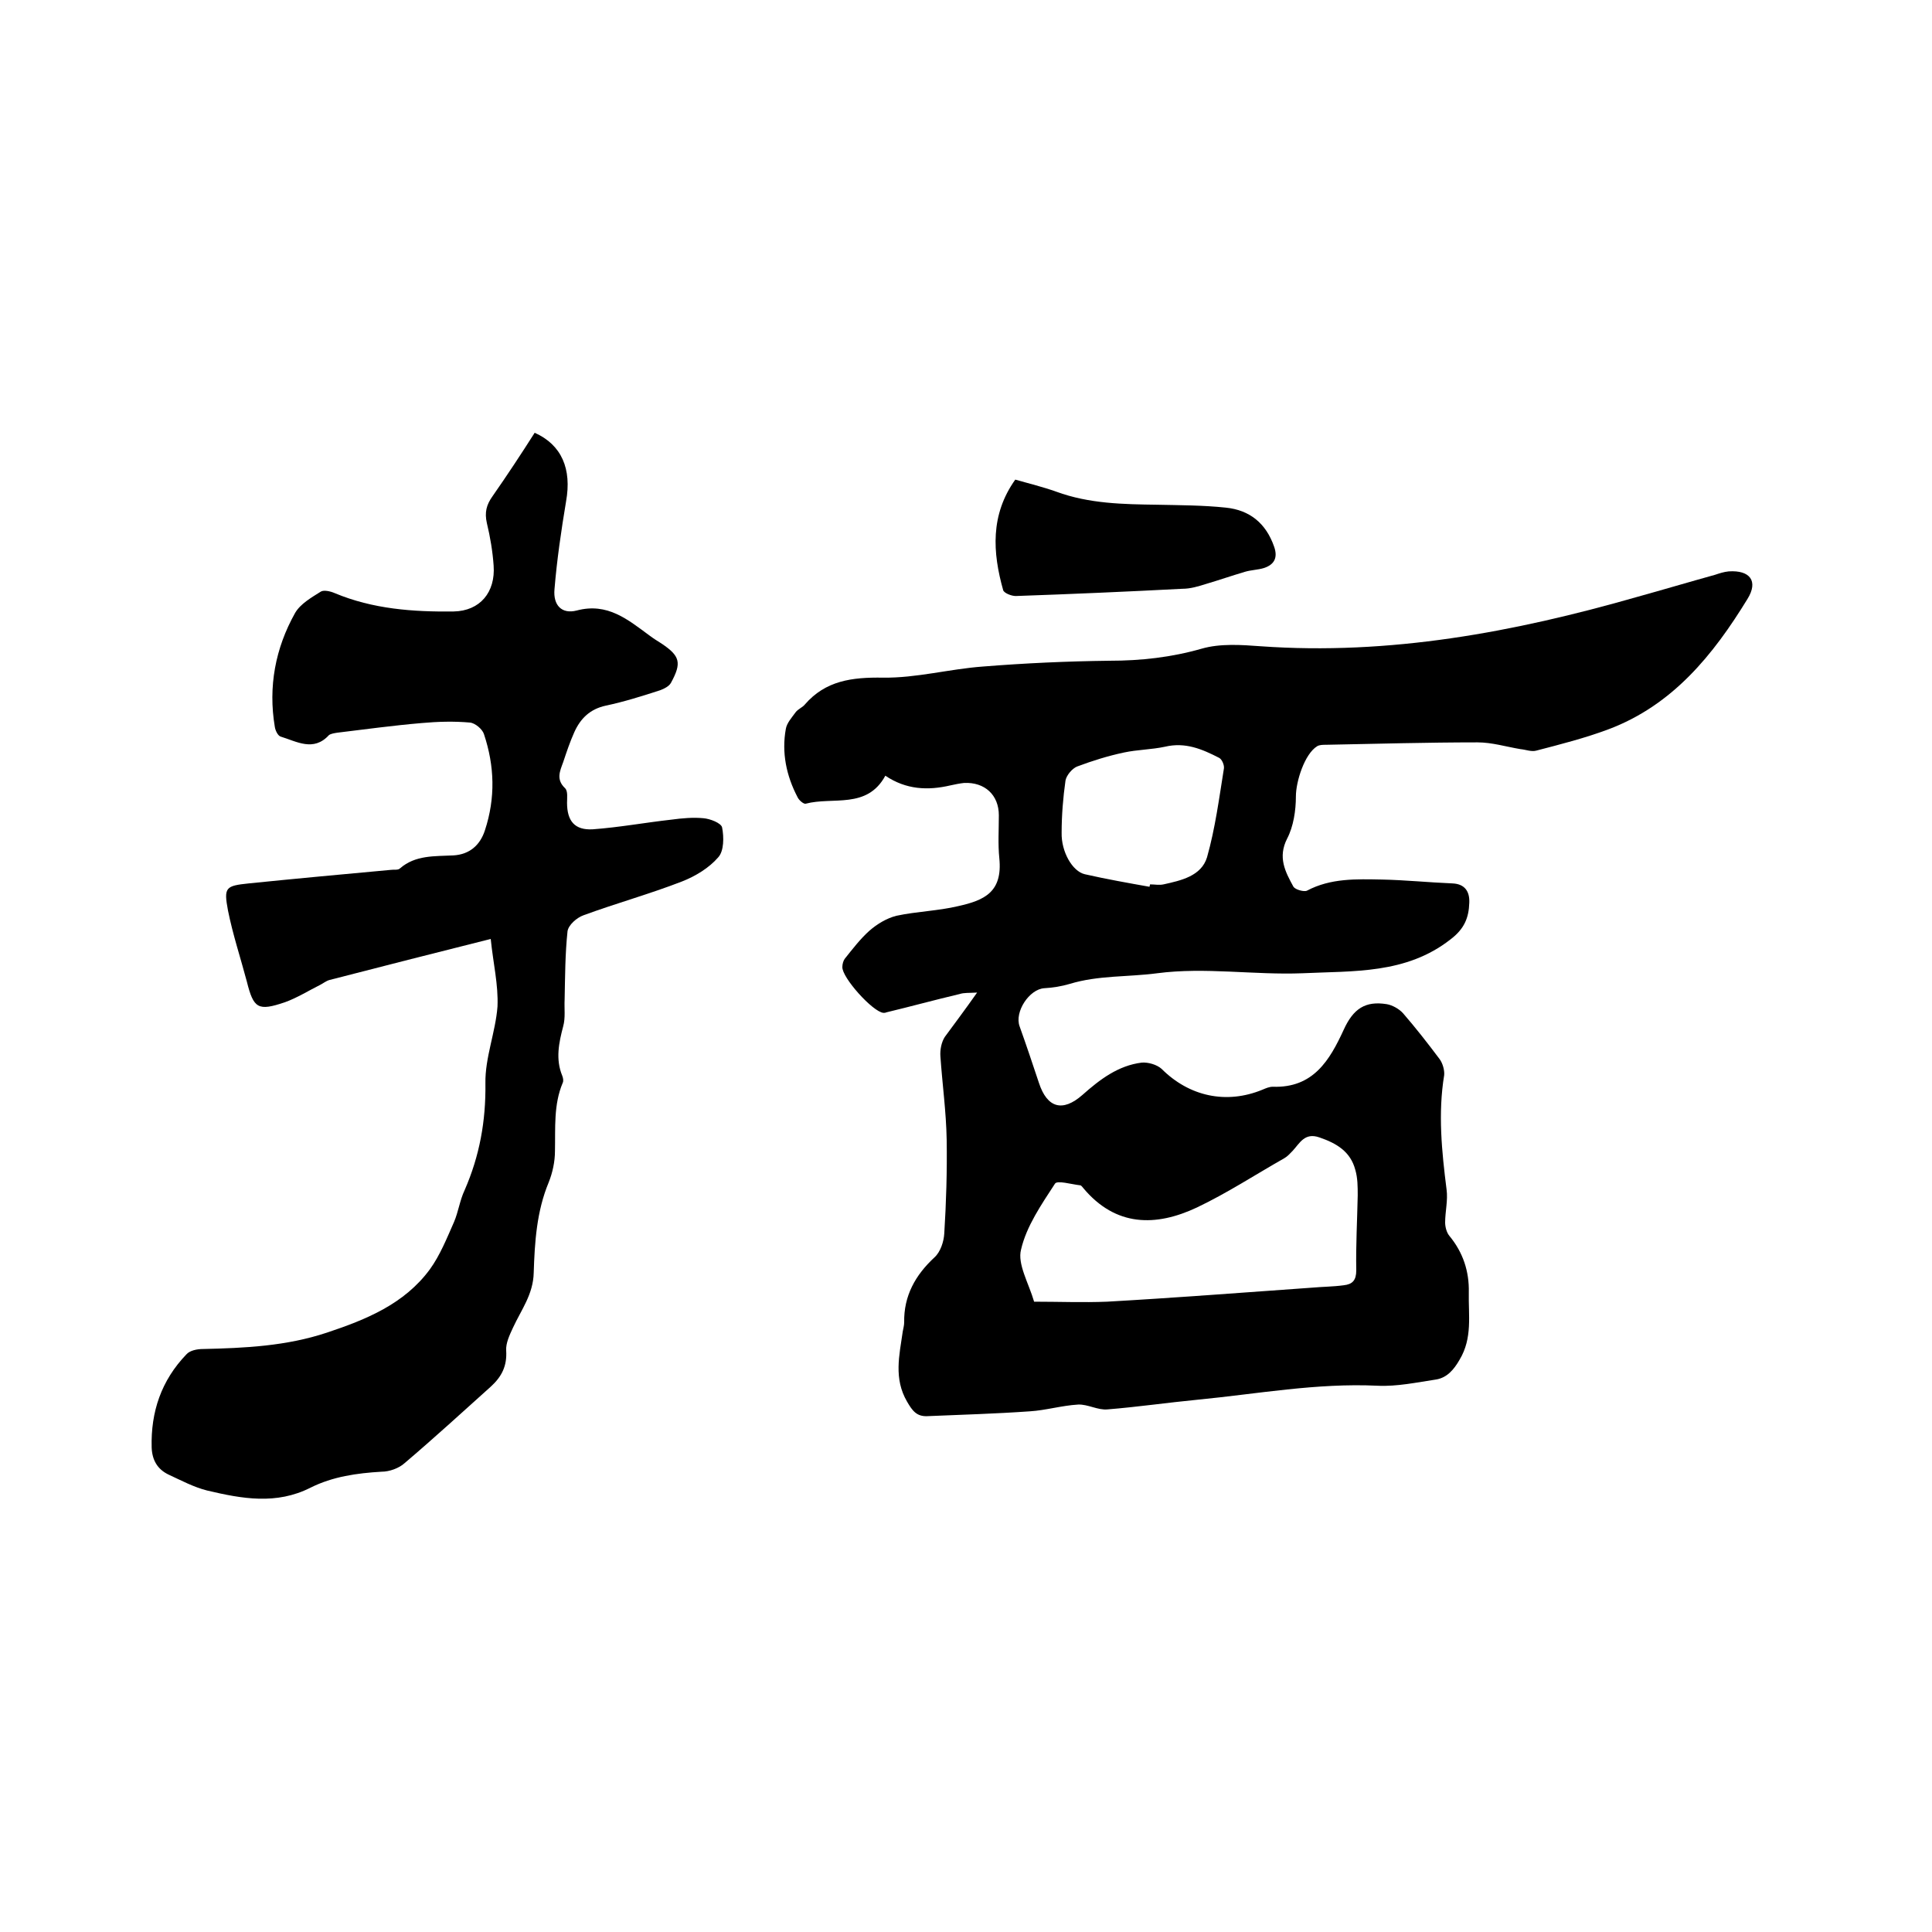
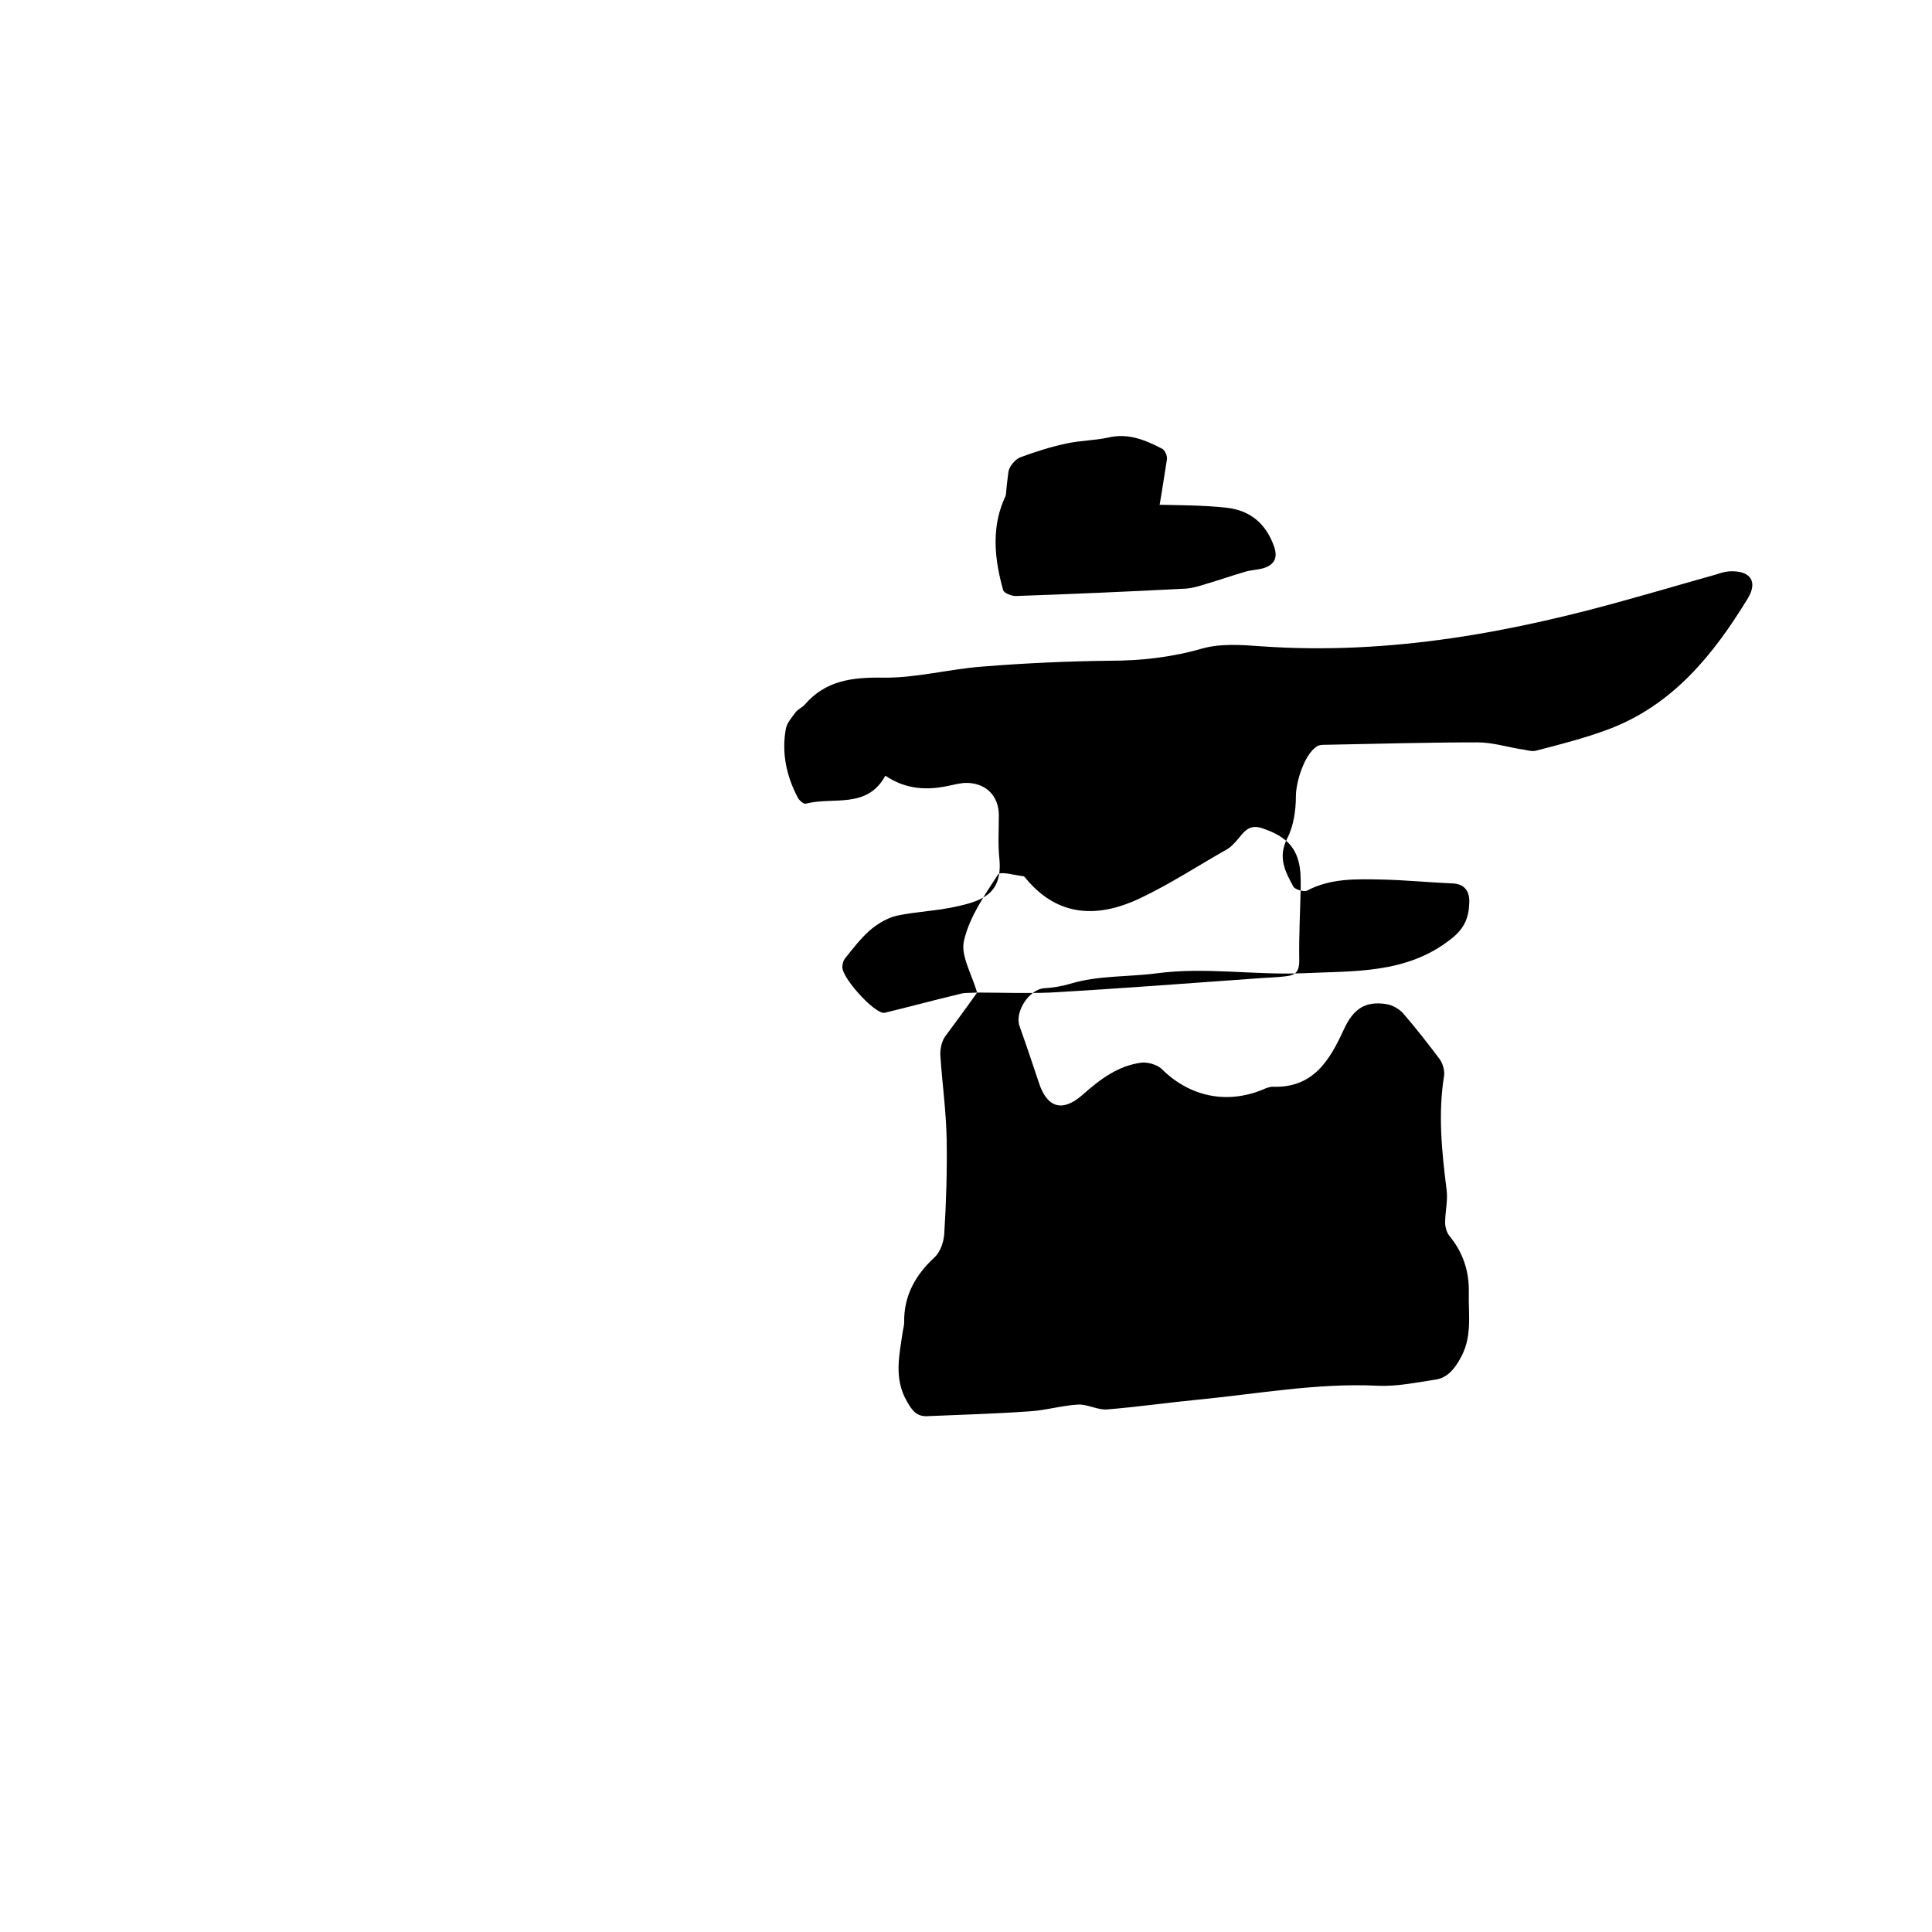
<svg xmlns="http://www.w3.org/2000/svg" enable-background="new 0 0 400 400" viewBox="0 0 400 400">
-   <path d="m202.3 205.5c-1.7.1-2.7 0-3.6.3-5.1 1.2-10.2 2.6-15.2 3.8-.2.1-.4.1-.6.1-2.2-.2-8.6-7.3-8.5-9.5 0-.6.2-1.3.5-1.7 1.6-2 3.2-4.1 5.1-5.8 1.6-1.4 3.6-2.6 5.6-3.1 4.2-.9 8.6-1 12.8-2 5.4-1.2 9.2-2.9 8.5-9.9-.3-2.9-.1-5.9-.1-8.9 0-4.2-2.9-6.9-7.2-6.7-.9.1-1.9.3-2.8.5-4.7 1.1-9.2.9-13.5-2-3.8 7-10.9 4.3-16.5 5.8-.4.1-1.4-.7-1.7-1.4-2.3-4.4-3.3-9.2-2.4-14.1.2-1.2 1.2-2.3 2-3.4.5-.7 1.4-1 1.9-1.6 4.3-5 9.8-5.7 16.2-5.6 6.9.1 13.8-1.8 20.7-2.3 8.7-.7 17.5-1.1 26.2-1.2 6.5 0 12.8-.7 19.1-2.5 3.8-1.1 8.2-.8 12.2-.5 26.7 1.9 52.4-2.9 77.9-10.2 5.4-1.5 10.8-3.1 16.2-4.6.9-.3 1.8-.6 2.8-.7 4.4-.3 6.2 2 3.9 5.7-7.1 11.6-15.5 22-28.8 27-4.8 1.8-9.9 3.1-14.9 4.4-1 .3-2.2-.2-3.3-.3-3-.5-5.9-1.4-8.9-1.4-10.5 0-20.9.3-31.4.5-.6 0-1.3 0-1.8.3-2.6 1.6-4.4 7.3-4.4 10.4 0 2.9-.5 6.2-1.8 8.7-2 3.9-.4 6.9 1.3 10 .4.6 2.2 1.1 2.8.8 4.9-2.6 10.2-2.4 15.5-2.3 4.9.1 9.7.6 14.6.8 2.6.1 3.6 1.7 3.5 4-.1 3.1-1 5.4-3.9 7.6-9.2 7.2-20.1 6.5-30.6 7-10 .4-20.2-1.3-30.1 0-6 .8-12.2.4-18.1 2.2-1.7.5-3.5.8-5.3.9-3.1.2-6.2 4.9-5.1 7.9 1.4 3.9 2.7 7.8 4 11.7 1.7 5.2 4.9 6.1 9 2.5 3.6-3.2 7.4-6.1 12.3-6.7 1.3-.1 3.1.4 4.1 1.3 5.7 5.7 13.4 7.4 20.9 4.3.7-.3 1.4-.6 2.1-.6 8.4.3 11.8-5.5 14.7-11.8 2-4.4 4.5-6 8.9-5.3 1.2.2 2.6 1 3.4 1.9 2.6 3 5.1 6.2 7.5 9.4.7.9 1.1 2.4 1 3.4-1.3 7.9-.5 15.8.5 23.7.3 2.2-.3 4.6-.3 6.8 0 .9.3 2.1.9 2.8 2.8 3.4 4.1 7.3 4 11.7-.1 4.7.8 9.4-1.9 13.9-1.2 2.1-2.6 3.7-4.8 4.1-4 .6-8.2 1.5-12.2 1.3-12.6-.6-24.9 1.7-37.3 2.9-6.2.6-12.4 1.5-18.6 2-2 .2-4.1-1.1-6.1-1-3.4.2-6.7 1.2-10 1.4-7.1.5-14.1.7-21.2 1-2.2.1-3.1-1.1-4.2-3-2.8-4.8-1.6-9.6-.9-14.5.1-.6.3-1.3.3-1.9-.1-5.5 2.3-9.8 6.3-13.5 1.2-1.1 1.9-3.2 2-4.9.4-6.4.6-12.9.5-19.4-.1-5.8-.9-11.5-1.3-17.3-.1-1.3.2-2.9.9-4 1.9-2.6 4.1-5.5 6.7-9.2zm11.8 64c5.2 0 10.1.2 15.1 0 14.1-.8 28.3-1.9 42.4-2.9 2.2-.2 4.4-.2 6.6-.5 1.8-.2 2.6-1 2.6-3.1-.1-5.2.2-10.4.3-15.5 0-1.8 0-3.6-.5-5.3-1-3.8-3.9-5.5-7.4-6.7-3.1-1.1-4.1 1.2-5.6 2.8-.5.5-1 1.1-1.7 1.5-6 3.4-11.8 7.2-18.1 10.2-8.5 4-16.8 4-23.5-4-.2-.2-.4-.6-.7-.6-1.8-.2-4.8-1.1-5.2-.3-2.8 4.3-5.9 8.8-7 13.6-.8 3 1.6 7 2.7 10.8zm23.9-85.9c0-.2.1-.3.1-.5 1 0 1.9.2 2.8 0 3.6-.8 7.8-1.7 9-5.6 1.7-6 2.5-12.2 3.5-18.4.1-.7-.4-1.9-1-2.2-3.5-1.8-7-3.3-11.2-2.3-2.8.6-5.7.6-8.5 1.2-3.3.7-6.5 1.7-9.7 2.9-1 .4-2.2 1.8-2.4 2.9-.5 3.5-.8 7.2-.8 10.8-.1 3.9 2.2 8 4.8 8.6 4.4 1 8.9 1.8 13.4 2.6z" />
-   <path d="m101.6 194.4c-11.9 3-22.6 5.7-33.4 8.5-.7.2-1.3.7-1.9 1-2.4 1.2-4.8 2.7-7.3 3.6-5.6 1.9-6.5 1.3-7.9-4.3-1.3-4.9-2.9-9.7-3.9-14.7-.9-4.8-.5-5.1 4.3-5.6 9.8-1 19.6-1.9 29.4-2.8.6-.1 1.5.1 1.9-.3 3.2-2.8 7.2-2.5 11.1-2.7 3.3-.2 5.5-2.1 6.5-5.2 2.2-6.7 2-13.3-.2-19.9-.3-1-1.8-2.3-2.9-2.4-3.3-.3-6.7-.2-10 .1-5.9.5-11.7 1.3-17.5 2-.6.1-1.3.2-1.7.5-3.2 3.5-6.7 1.3-10 .3-.6-.2-1.1-1.3-1.2-2-1.4-8.3.1-16.3 4.2-23.6 1.1-1.9 3.4-3.2 5.3-4.4.6-.4 2-.1 2.9.3 7.9 3.3 16.2 3.9 24.6 3.8 5.5-.1 8.7-4 8.3-9.5-.2-2.9-.7-5.9-1.4-8.8-.5-2.2-.1-3.8 1.2-5.6 3-4.3 5.9-8.7 8.7-13.1 5.6 2.5 7.7 7.5 6.5 14.2-1 6-1.9 12.1-2.4 18.2-.3 3.3 1.5 5.2 4.6 4.4 6.4-1.7 10.6 1.9 15.1 5.2.8.6 1.6 1.1 2.4 1.6 3.9 2.6 4.3 4 2 8.2-.4.7-1.4 1.2-2.2 1.5-3.7 1.2-7.5 2.4-11.3 3.2-3.2.7-5.2 2.6-6.5 5.5-.9 2-1.6 4.1-2.3 6.2-.7 1.9-1.5 3.6.4 5.4.6.6.4 2 .4 3 0 3.8 1.6 5.7 5.3 5.5 5.5-.4 10.9-1.4 16.3-2 2.2-.3 4.5-.5 6.6-.3 1.4.1 3.7 1 3.9 1.9.4 2 .4 4.9-.8 6.2-1.9 2.2-4.7 3.9-7.5 5-6.7 2.6-13.6 4.5-20.4 7-1.4.5-3.1 2-3.3 3.3-.5 4.7-.5 9.4-.6 14.1-.1 1.9.2 3.8-.3 5.6-.9 3.4-1.6 6.8-.2 10.2.2.5.3 1.1.1 1.5-1.9 4.5-1.5 9.3-1.6 14.1 0 2.2-.5 4.5-1.3 6.5-2.5 6-2.9 12.4-3.1 18.7-.1 4.5-2.6 7.7-4.3 11.4-.7 1.5-1.5 3.2-1.4 4.7.2 3.2-.9 5.4-3.2 7.5-5.9 5.3-11.8 10.7-17.8 15.8-1.2 1.1-3.2 1.8-4.8 1.8-5.1.3-10.1 1-14.7 3.3-7.1 3.6-14.2 2.3-21.4.6-2.8-.7-5.4-2.1-8-3.3-2.3-1.1-3.4-3-3.5-5.6-.2-7.4 2-13.9 7.2-19.3.7-.8 2.2-1.1 3.4-1.1 8.7-.2 17.3-.6 25.7-3.4 8.1-2.7 16-5.9 21.3-13.1 2.1-2.9 3.5-6.4 5-9.8.9-2.1 1.2-4.5 2.2-6.6 3.1-7.1 4.4-14.3 4.3-22.1-.1-5.3 2.1-10.6 2.5-15.9.2-4.5-.9-9-1.4-14z" />
+   <path d="m202.3 205.5c-1.7.1-2.7 0-3.6.3-5.1 1.2-10.2 2.6-15.2 3.8-.2.1-.4.1-.6.1-2.2-.2-8.6-7.3-8.5-9.5 0-.6.2-1.3.5-1.7 1.6-2 3.2-4.1 5.1-5.8 1.6-1.4 3.6-2.6 5.6-3.1 4.2-.9 8.6-1 12.8-2 5.4-1.2 9.2-2.9 8.5-9.9-.3-2.9-.1-5.9-.1-8.9 0-4.2-2.9-6.9-7.2-6.7-.9.1-1.9.3-2.8.5-4.7 1.1-9.2.9-13.5-2-3.8 7-10.9 4.3-16.5 5.8-.4.1-1.4-.7-1.7-1.4-2.3-4.4-3.3-9.2-2.4-14.1.2-1.2 1.2-2.3 2-3.4.5-.7 1.4-1 1.9-1.6 4.3-5 9.8-5.7 16.2-5.6 6.9.1 13.8-1.8 20.7-2.3 8.7-.7 17.5-1.1 26.2-1.2 6.5 0 12.8-.7 19.1-2.5 3.8-1.1 8.2-.8 12.2-.5 26.7 1.9 52.4-2.9 77.9-10.2 5.4-1.5 10.8-3.1 16.2-4.6.9-.3 1.8-.6 2.8-.7 4.4-.3 6.2 2 3.9 5.7-7.1 11.6-15.5 22-28.8 27-4.8 1.8-9.9 3.1-14.9 4.4-1 .3-2.2-.2-3.3-.3-3-.5-5.9-1.4-8.9-1.4-10.5 0-20.9.3-31.4.5-.6 0-1.3 0-1.8.3-2.6 1.6-4.4 7.3-4.4 10.4 0 2.9-.5 6.2-1.8 8.7-2 3.9-.4 6.9 1.3 10 .4.6 2.2 1.1 2.8.8 4.9-2.6 10.2-2.4 15.5-2.3 4.9.1 9.7.6 14.6.8 2.6.1 3.6 1.7 3.5 4-.1 3.1-1 5.4-3.9 7.6-9.2 7.2-20.1 6.5-30.6 7-10 .4-20.2-1.3-30.1 0-6 .8-12.2.4-18.1 2.2-1.7.5-3.5.8-5.3.9-3.1.2-6.2 4.9-5.1 7.9 1.4 3.9 2.7 7.8 4 11.7 1.7 5.2 4.9 6.1 9 2.5 3.6-3.2 7.4-6.1 12.3-6.7 1.3-.1 3.1.4 4.1 1.3 5.7 5.7 13.4 7.4 20.9 4.3.7-.3 1.4-.6 2.1-.6 8.4.3 11.8-5.5 14.7-11.8 2-4.4 4.5-6 8.9-5.3 1.2.2 2.6 1 3.4 1.9 2.6 3 5.1 6.2 7.5 9.4.7.9 1.1 2.4 1 3.4-1.3 7.9-.5 15.8.5 23.7.3 2.2-.3 4.6-.3 6.8 0 .9.3 2.1.9 2.8 2.8 3.4 4.1 7.3 4 11.7-.1 4.7.8 9.4-1.9 13.9-1.2 2.1-2.6 3.7-4.8 4.1-4 .6-8.2 1.5-12.2 1.3-12.6-.6-24.9 1.7-37.3 2.9-6.2.6-12.4 1.5-18.6 2-2 .2-4.1-1.1-6.1-1-3.4.2-6.7 1.2-10 1.4-7.1.5-14.1.7-21.2 1-2.2.1-3.1-1.1-4.2-3-2.8-4.8-1.6-9.6-.9-14.5.1-.6.3-1.3.3-1.9-.1-5.5 2.3-9.8 6.3-13.5 1.2-1.1 1.9-3.2 2-4.9.4-6.4.6-12.9.5-19.4-.1-5.8-.9-11.5-1.3-17.3-.1-1.3.2-2.9.9-4 1.9-2.6 4.1-5.5 6.7-9.2zc5.2 0 10.1.2 15.1 0 14.1-.8 28.3-1.9 42.4-2.9 2.2-.2 4.4-.2 6.6-.5 1.8-.2 2.6-1 2.6-3.1-.1-5.2.2-10.4.3-15.5 0-1.8 0-3.6-.5-5.3-1-3.8-3.9-5.5-7.4-6.7-3.1-1.1-4.1 1.2-5.6 2.8-.5.5-1 1.1-1.7 1.5-6 3.4-11.8 7.2-18.1 10.2-8.5 4-16.8 4-23.5-4-.2-.2-.4-.6-.7-.6-1.8-.2-4.8-1.1-5.2-.3-2.8 4.3-5.9 8.8-7 13.6-.8 3 1.6 7 2.7 10.8zm23.9-85.9c0-.2.1-.3.1-.5 1 0 1.9.2 2.8 0 3.6-.8 7.8-1.7 9-5.6 1.7-6 2.5-12.2 3.5-18.4.1-.7-.4-1.9-1-2.2-3.5-1.8-7-3.3-11.2-2.3-2.8.6-5.7.6-8.5 1.2-3.3.7-6.5 1.7-9.7 2.9-1 .4-2.2 1.8-2.4 2.9-.5 3.5-.8 7.2-.8 10.8-.1 3.9 2.2 8 4.8 8.6 4.4 1 8.9 1.8 13.4 2.6z" />
  <path d="m210.2 99.3c2.8.8 5.7 1.5 8.5 2.5 6.8 2.5 13.9 2.6 20.9 2.7 4.7.1 9.5.1 14.2.6 4.9.5 8.3 3.2 10 8.1.8 2.3 0 3.7-2.1 4.4-1.3.4-2.7.4-4 .8-2.7.8-5.3 1.7-8 2.5-1.6.5-3.2 1-4.9 1-11.5.6-23 1.1-34.5 1.5-.9 0-2.4-.6-2.6-1.2-2.2-7.8-2.7-15.6 2.5-22.9z" />
</svg>